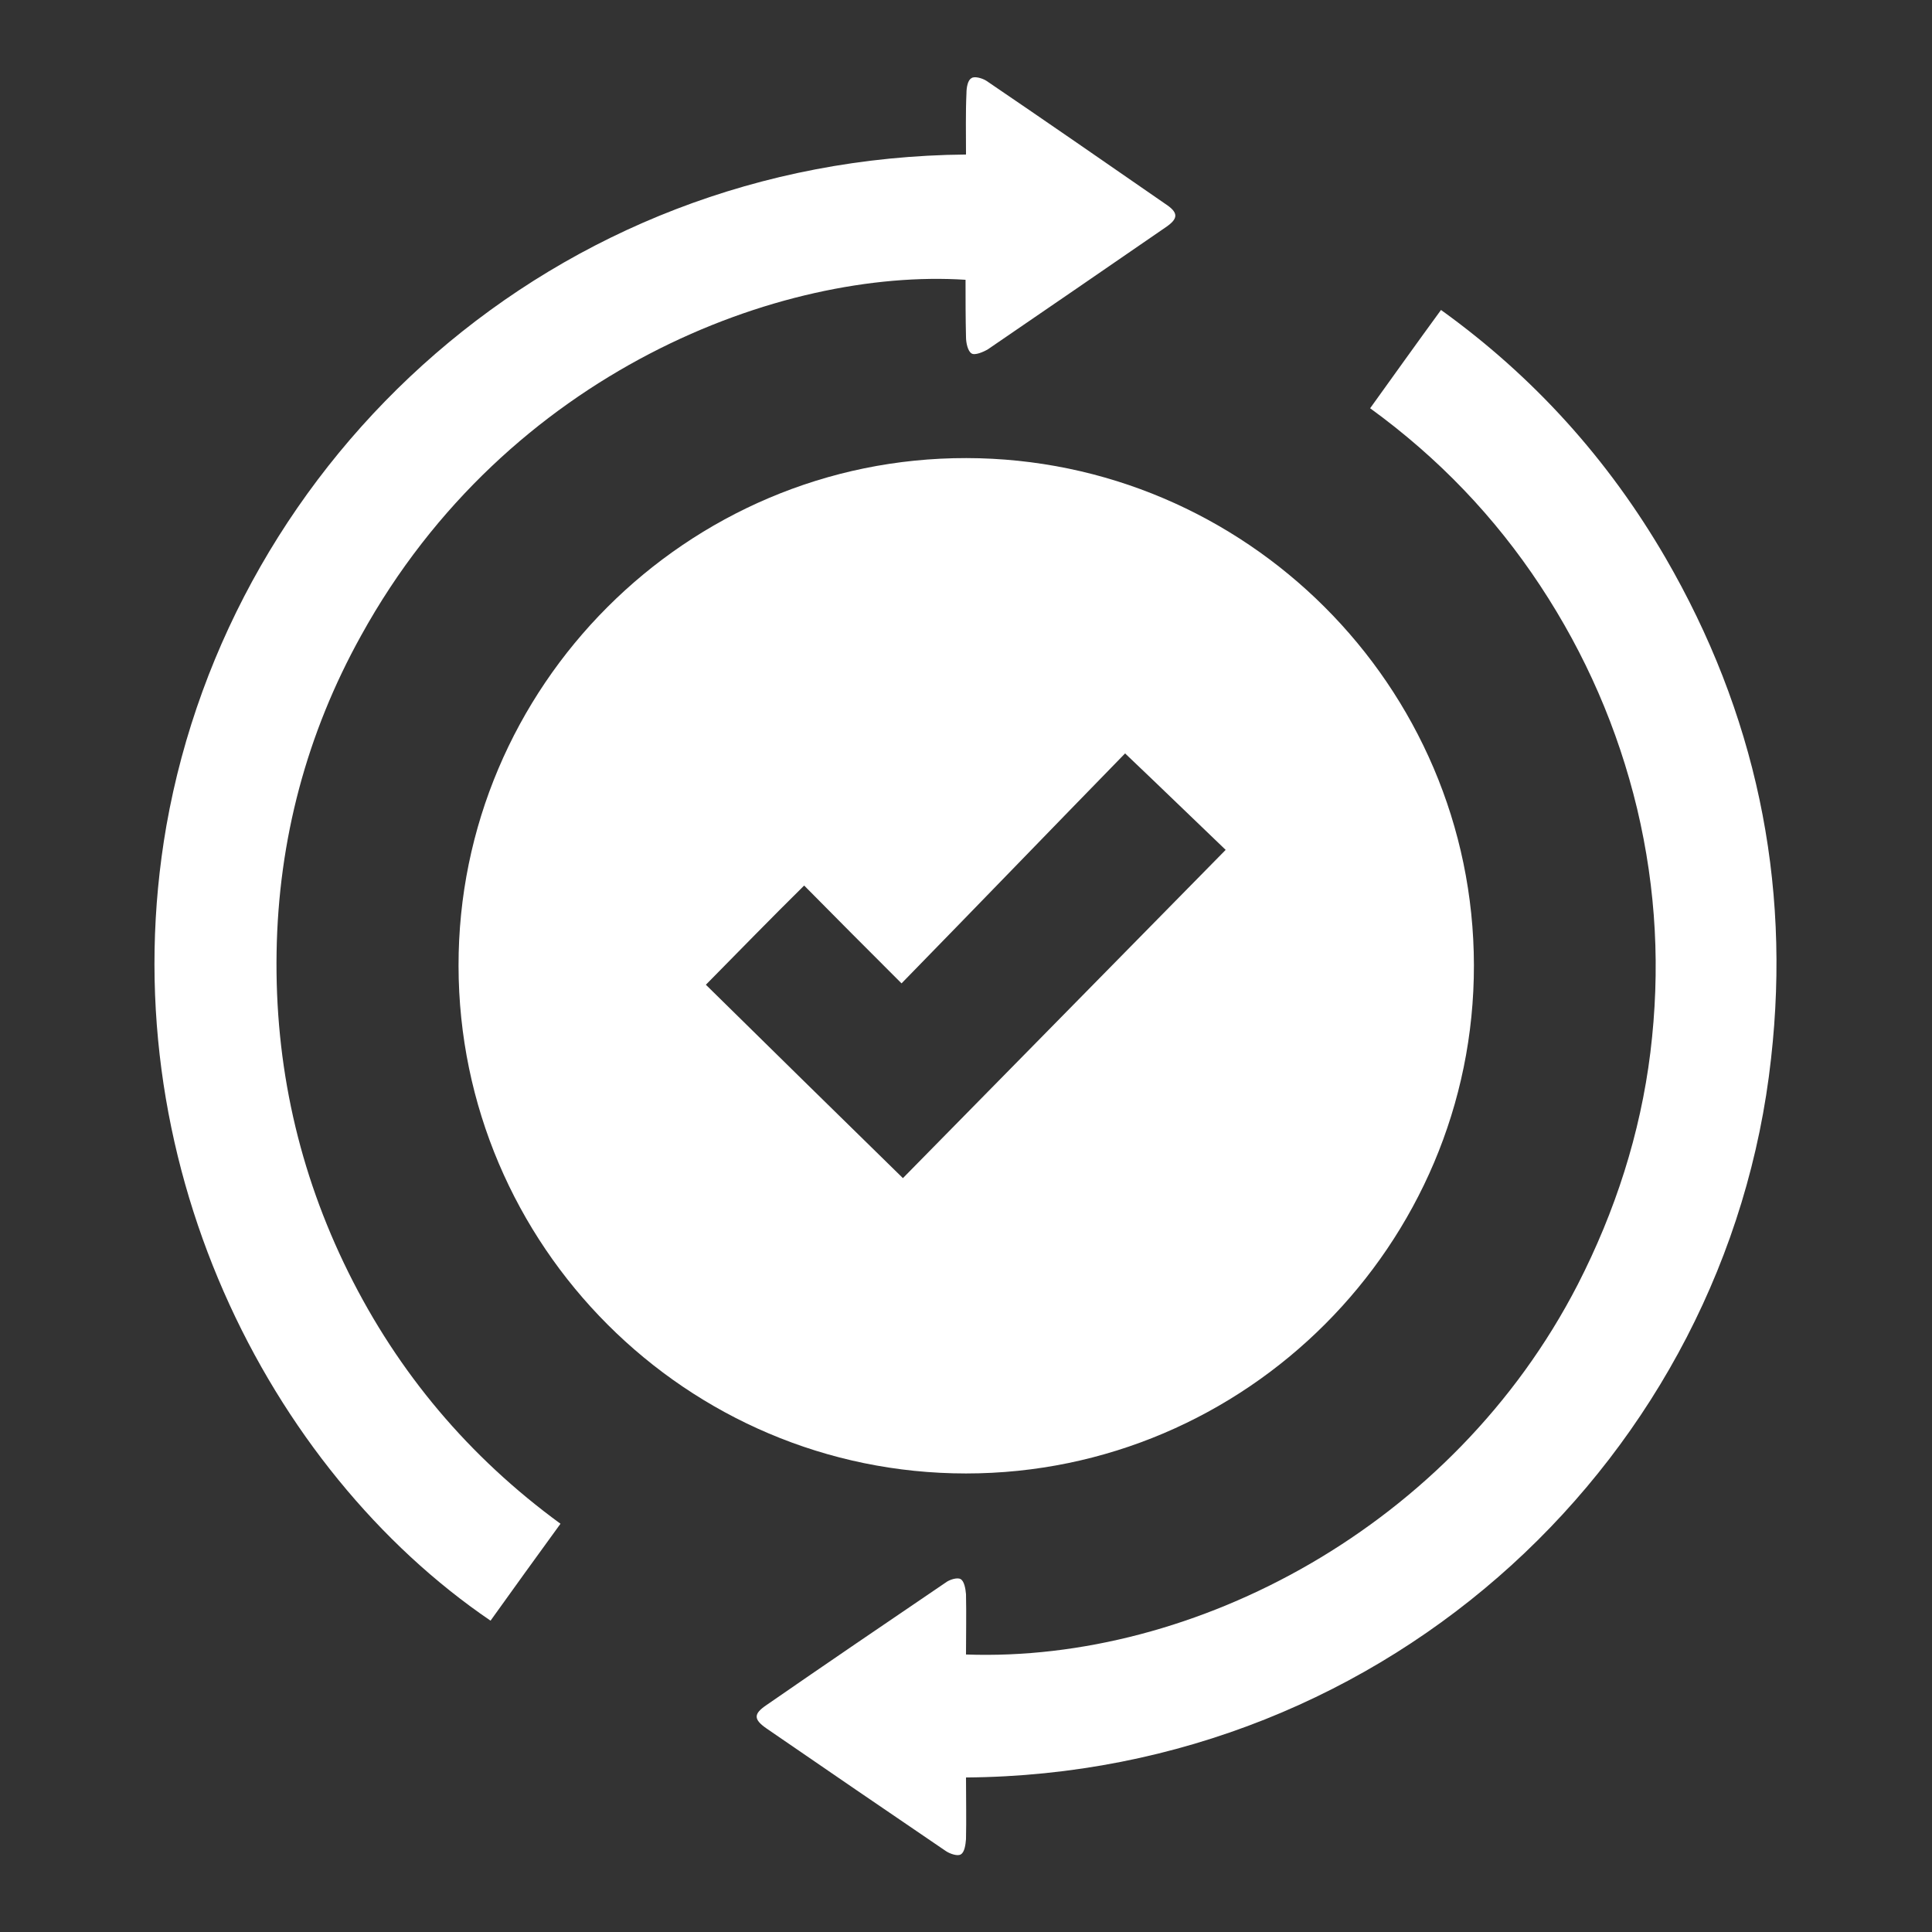
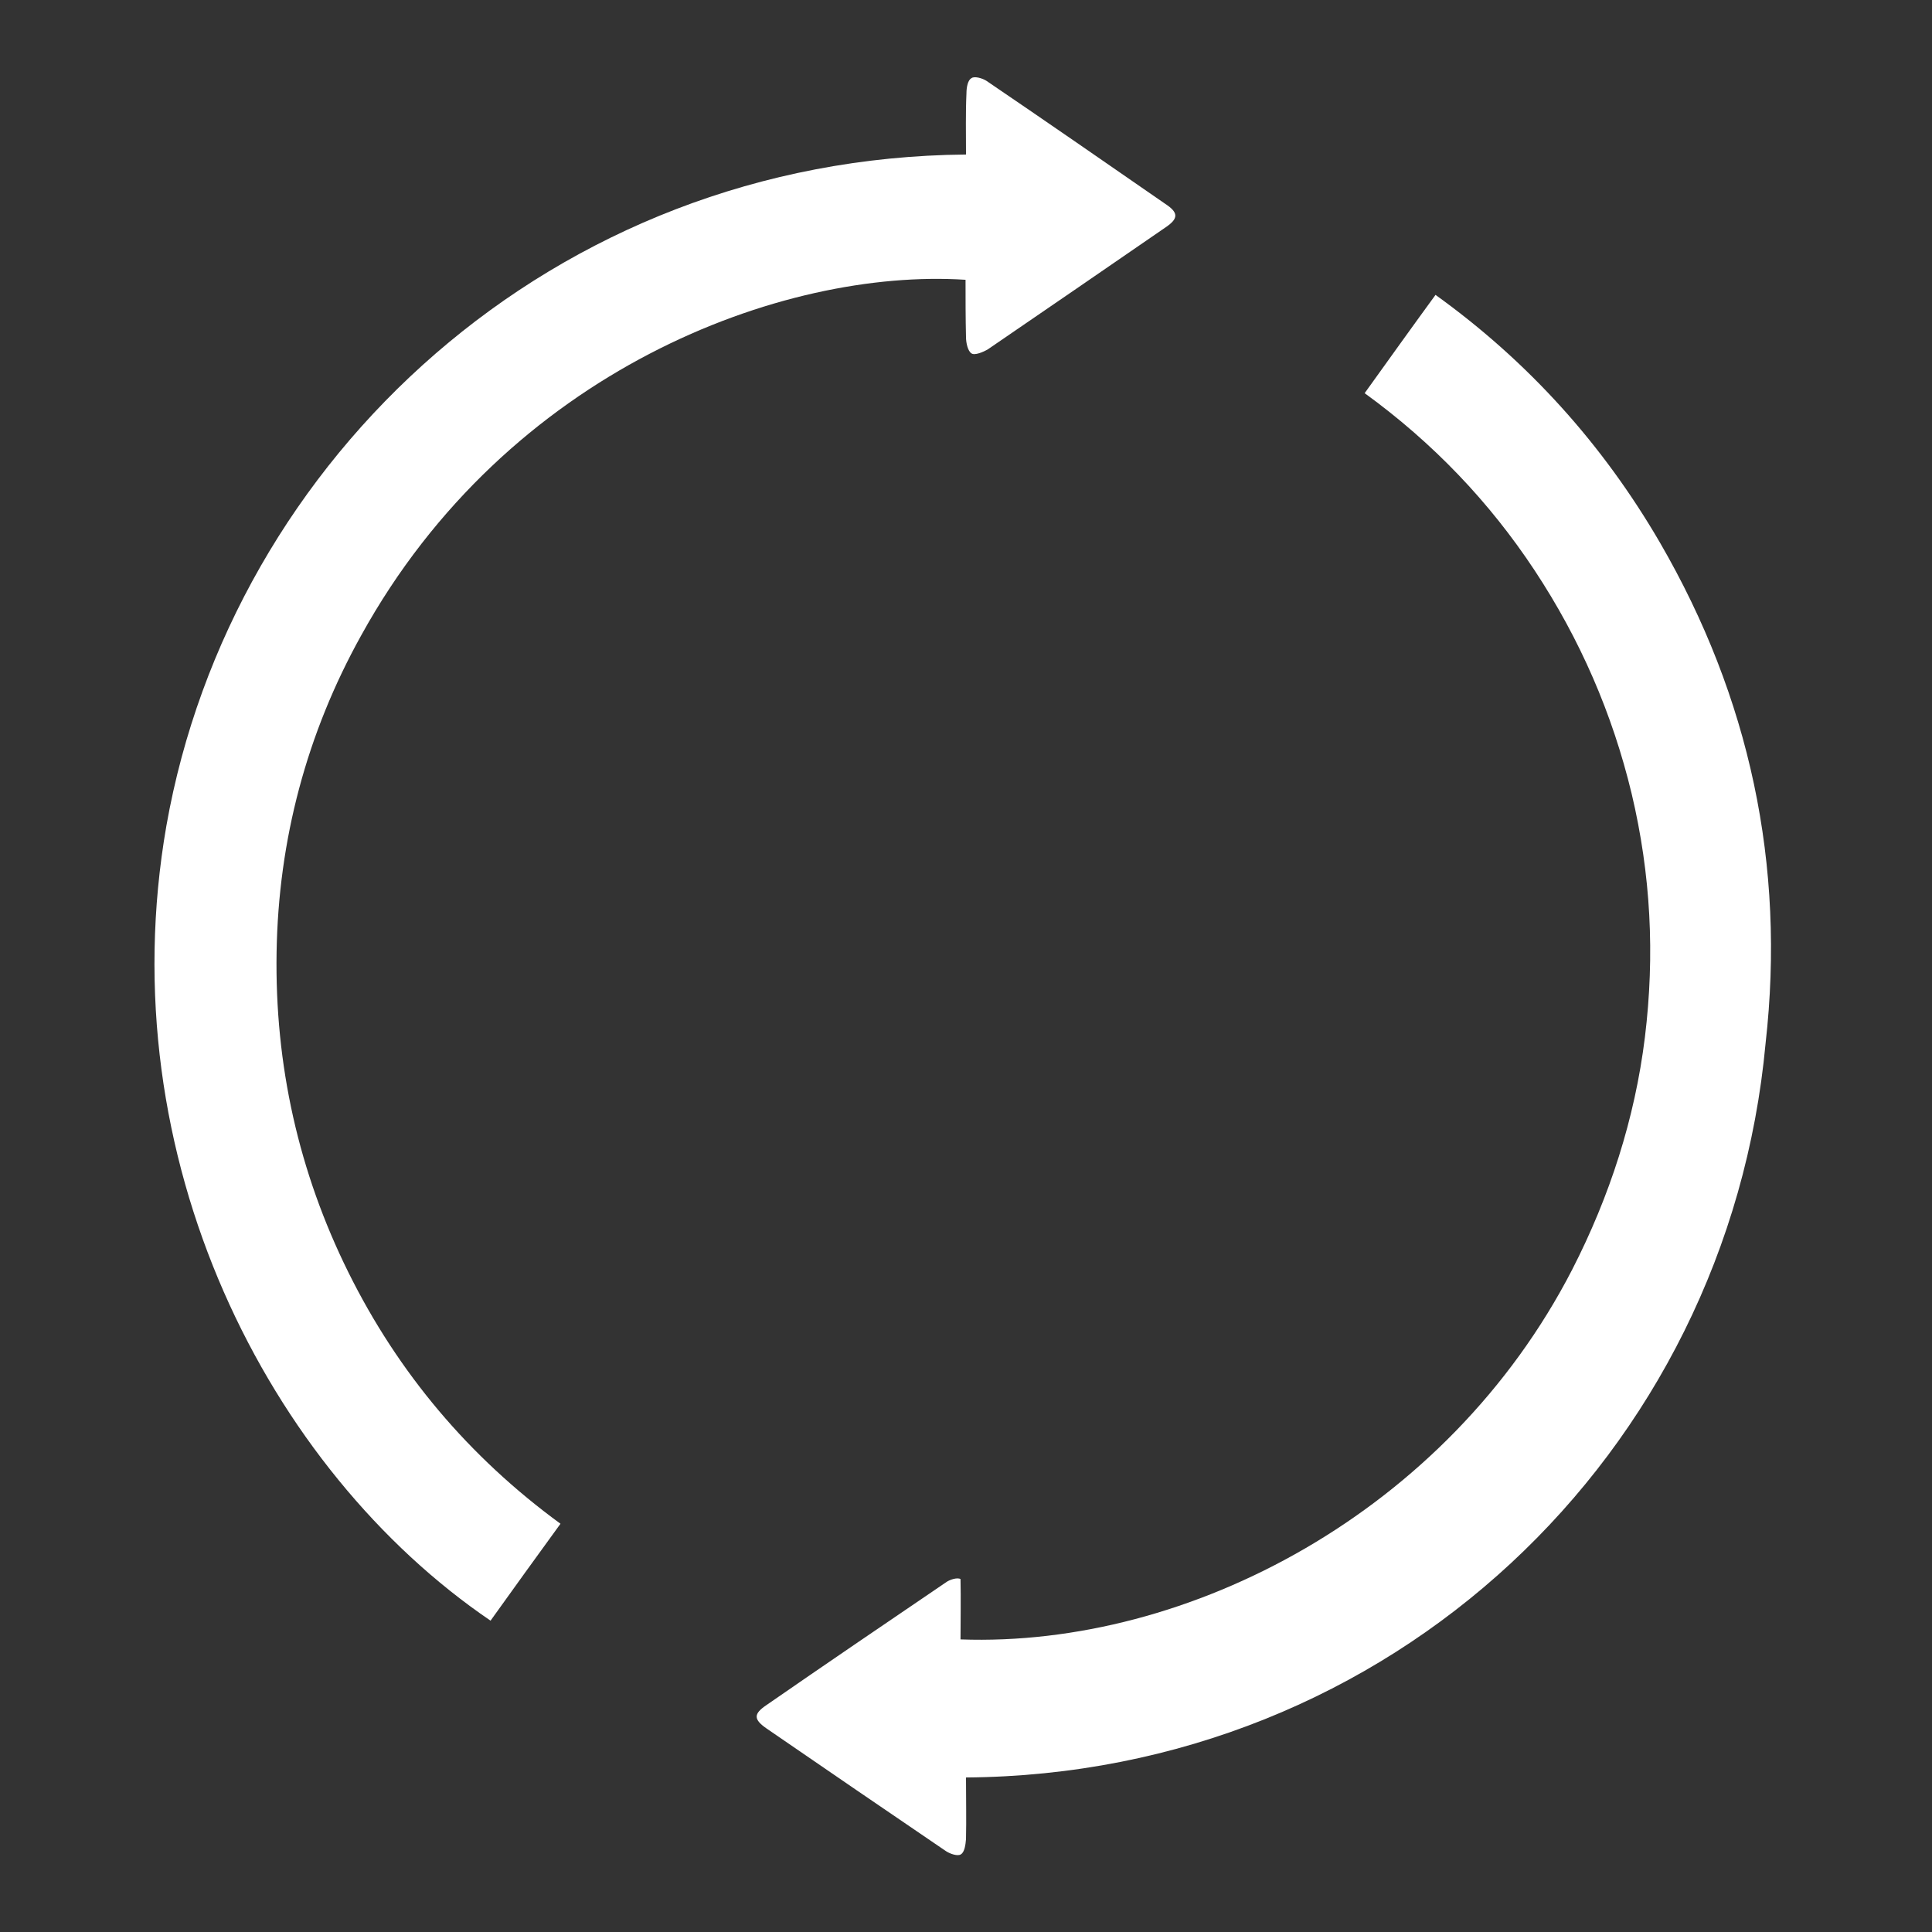
<svg xmlns="http://www.w3.org/2000/svg" version="1.1" id="图层_1" x="0px" y="0px" viewBox="0 0 42.26 42.26" style="enable-background:new 0 0 42.26 42.26;" xml:space="preserve">
  <rect x="0" y="0" width="42.26" height="42.26" fill="#333333" stroke="none" />
  <style type="text/css">
	.st0{opacity:0.19;}
	.st1{opacity:0.83;clip-path:url(#SVGID_00000054982853299341358410000015746862171558402462_);}
	.st2{fill:url(#SVGID_00000074407707989744082210000009606984228938772618_);}
	.st3{fill:#FFFFFF;}
	.st4{display:none;}
	.st5{opacity:0.17;}
	.st6{fill:url(#SVGID_00000087412011044018662970000007259865266956233383_);}
	.st7{opacity:0.78;}
	
		.st8{opacity:0.16;clip-path:url(#SVGID_00000022547753087218973480000007889919314555249588_);fill:url(#SVGID_00000153669207057146374780000002203567351041213096_);}
	
		.st9{opacity:0.16;clip-path:url(#SVGID_00000022547753087218973480000007889919314555249588_);fill:url(#SVGID_00000060002805932779523780000016135522521250738331_);}
	
		.st10{opacity:0.16;clip-path:url(#SVGID_00000022547753087218973480000007889919314555249588_);fill:url(#SVGID_00000123404015216767753720000015599580512924785819_);}
	
		.st11{opacity:0.16;clip-path:url(#SVGID_00000022547753087218973480000007889919314555249588_);fill:url(#SVGID_00000137842854071441067220000015475077336983703444_);}
	
		.st12{opacity:0.16;clip-path:url(#SVGID_00000022547753087218973480000007889919314555249588_);fill:url(#SVGID_00000037659092851478737150000012062090503003160754_);}
	.st13{fill:#F39800;}
	.st14{fill:none;stroke:#595757;stroke-miterlimit:10;}
	.st15{fill:#595757;}
	.st16{fill:#F8F8F8;}
	.st17{fill:none;stroke:#F39800;stroke-miterlimit:10;}
	.st18{opacity:0.8;fill:#96979D;}
	.st19{fill-rule:evenodd;clip-rule:evenodd;fill:#F5A200;}
	.st20{fill-rule:evenodd;clip-rule:evenodd;fill:#595757;}
	.st21{clip-path:url(#SVGID_00000125581846407883582480000007746121478921012365_);}
	.st22{opacity:0.58;fill:#142229;}
	.st23{opacity:0.42;clip-path:url(#SVGID_00000152960437441748957650000007747290375753551255_);}
	.st24{opacity:0.79;}
	.st25{fill:#F7F7F7;}
	.st26{opacity:0.56;clip-path:url(#SVGID_00000181804010168247126510000010667122632446593178_);}
	.st27{fill:#9FA0A0;}
	.st28{clip-path:url(#SVGID_00000153684319904373269880000008308163422382763678_);}
	.st29{clip-path:url(#SVGID_00000063606990583954216950000010333309603383036045_);}
	.st30{clip-path:url(#SVGID_00000141449580161935816480000002256492939772666027_);fill:#FFFFFF;}
	.st31{opacity:0.56;clip-path:url(#SVGID_00000141449580161935816480000002256492939772666027_);}
	.st32{clip-path:url(#SVGID_00000067203902829491666500000005668849764062746268_);}
	.st33{clip-path:url(#SVGID_00000163072285002904342710000008833500339756178827_);}
	.st34{clip-path:url(#SVGID_00000026159850705922500590000001267010645577420427_);}
	.st35{fill:none;stroke:#000000;stroke-miterlimit:10;}
	.st36{fill:none;stroke:#000000;stroke-miterlimit:10;stroke-dasharray:4.524,4.524;}
	.st37{fill:none;stroke:#000000;stroke-miterlimit:10;stroke-dasharray:4;}
	.st38{fill:#E99214;}
	.st39{fill:none;stroke:#FFFFFF;stroke-width:0.5;stroke-miterlimit:10;}
	.st40{fill:#E58F14;}
	.st41{opacity:0.83;clip-path:url(#SVGID_00000141434398978919744390000002297202779324487076_);}
	.st42{fill:url(#SVGID_00000132072536837973809030000004842449310953013929_);}
	.st43{fill:none;stroke:#F39800;stroke-width:0.5;stroke-miterlimit:10;}
	.st44{fill:none;stroke:#F39800;stroke-width:0.5;stroke-miterlimit:10;stroke-dasharray:3.998,3.998;}
	.st45{fill:#FFFFFF;stroke:#000000;stroke-width:0.5;stroke-miterlimit:10;}
	.st46{fill:#595757;stroke:#595757;stroke-width:0.5;stroke-miterlimit:10;}
	.st47{fill:#595757;stroke:#F5A200;stroke-width:0.5;stroke-miterlimit:10;}
	.st48{fill:#595757;stroke:#F39800;stroke-width:0.5;stroke-miterlimit:10;}
	.st49{fill:#639BB0;}
	.st50{fill:#333333;}
	.st51{fill:none;stroke:#000000;stroke-width:0.5;stroke-miterlimit:10;}
	.st52{fill:#F5A200;}
	.st53{fill:#595656;}
	.st54{fill:none;}
	.st55{fill:#639BB0;stroke:#595757;stroke-width:0.5;stroke-miterlimit:10;}
	.st56{fill:#F39800;stroke:#595757;stroke-width:0.5;stroke-miterlimit:10;}
	.st57{fill:#F39800;stroke:#000000;stroke-width:0.5;stroke-miterlimit:10;}
	.st58{fill:none;stroke:#F39800;stroke-width:2;stroke-miterlimit:10;}
	.st59{stroke:#FFFFFF;stroke-width:0.5;stroke-miterlimit:10;}
	.st60{fill:#68BA5C;}
	.st61{fill:#F1DE30;}
	.st62{fill:#E83928;}
	.st63{opacity:0.28;fill:#2EA8E1;stroke:#000000;stroke-width:0.5;stroke-miterlimit:10;}
	.st64{opacity:0.53;fill:#2EA8E1;stroke:#000000;stroke-width:0.5;stroke-miterlimit:10;}
	.st65{fill:#2EA8E1;stroke:#000000;stroke-width:0.5;stroke-miterlimit:10;}
	.st66{fill:#FEFEFE;}
	.st67{fill:none;stroke:#595656;stroke-miterlimit:10;}
	.st68{opacity:0.75;}
	.st69{fill:#040000;}
	.st70{fill:none;stroke:#FFFFFF;stroke-miterlimit:10;}
</style>
  <g>
-     <path class="st3" d="M32.24,21.11c0.01,6.12-4.99,11.12-11.11,11.12c-6.11,0-11.09-4.98-11.1-11.1   c-0.01-6.11,4.99-11.12,11.11-11.11C27.24,10.03,32.23,15,32.24,21.11 M15.44,21.54c1.41,1.39,2.84,2.79,4.31,4.23   c2.33-2.37,4.69-4.77,7.06-7.18c-0.68-0.65-1.4-1.35-2.2-2.11c-1.59,1.63-3.22,3.32-4.89,5.03c-0.76-0.76-1.45-1.45-2.13-2.14   C16.86,20.09,16.16,20.81,15.44,21.54" />
    <path class="st3" d="M21.13,3.38c0-0.46-0.01-0.91,0.01-1.34c0-0.13,0.03-0.29,0.11-0.33c0.06-0.05,0.24,0,0.33,0.06   c1.31,0.89,2.61,1.79,3.91,2.69c0.29,0.19,0.29,0.32,0.01,0.51c-1.29,0.89-2.59,1.78-3.89,2.67c-0.1,0.06-0.29,0.14-0.36,0.09   c-0.08-0.05-0.12-0.23-0.12-0.36c-0.01-0.42-0.01-0.84-0.01-1.25C17.12,5.86,11.1,8.1,7.9,13.9c-1.19,2.14-1.81,4.47-1.85,6.93   c-0.04,2.46,0.48,4.8,1.57,7c1.09,2.2,2.64,4.04,4.64,5.5c-0.53,0.73-1.03,1.42-1.53,2.12c-4.84-3.29-8.36-10.1-7.09-17.39   C5.06,10.02,12.09,3.46,21.13,3.38" />
-     <path class="st3" d="M21.13,38.88c0,0.47,0.01,0.92,0,1.35c-0.01,0.12-0.03,0.28-0.11,0.33c-0.07,0.05-0.24-0.01-0.33-0.07   c-1.31-0.89-2.61-1.78-3.92-2.68c-0.29-0.2-0.29-0.32-0.01-0.51c1.3-0.9,2.61-1.79,3.92-2.68c0.09-0.07,0.26-0.12,0.33-0.08   c0.08,0.04,0.11,0.21,0.12,0.33c0.01,0.44,0,0.88,0,1.32c4.99,0.18,10.65-2.79,13.38-8.09c0.82-1.6,1.37-3.3,1.59-5.08   c0.22-1.8,0.13-3.56-0.29-5.33c-0.42-1.75-1.13-3.38-2.12-4.88c-0.99-1.5-2.22-2.79-3.72-3.88c0.51-0.71,1.01-1.41,1.55-2.15   c2.03,1.46,3.66,3.27,4.91,5.42c1.96,3.38,2.75,7.05,2.31,10.95C37.79,31.81,30.42,38.81,21.13,38.88" />
+     <path class="st3" d="M21.13,38.88c0,0.47,0.01,0.92,0,1.35c-0.01,0.12-0.03,0.28-0.11,0.33c-0.07,0.05-0.24-0.01-0.33-0.07   c-1.31-0.89-2.61-1.78-3.92-2.68c-0.29-0.2-0.29-0.32-0.01-0.51c1.3-0.9,2.61-1.79,3.92-2.68c0.09-0.07,0.26-0.12,0.33-0.08   c0.01,0.44,0,0.88,0,1.32c4.99,0.18,10.65-2.79,13.38-8.09c0.82-1.6,1.37-3.3,1.59-5.08   c0.22-1.8,0.13-3.56-0.29-5.33c-0.42-1.75-1.13-3.38-2.12-4.88c-0.99-1.5-2.22-2.79-3.72-3.88c0.51-0.71,1.01-1.41,1.55-2.15   c2.03,1.46,3.66,3.27,4.91,5.42c1.96,3.38,2.75,7.05,2.31,10.95C37.79,31.81,30.42,38.81,21.13,38.88" />
  </g>
</svg>